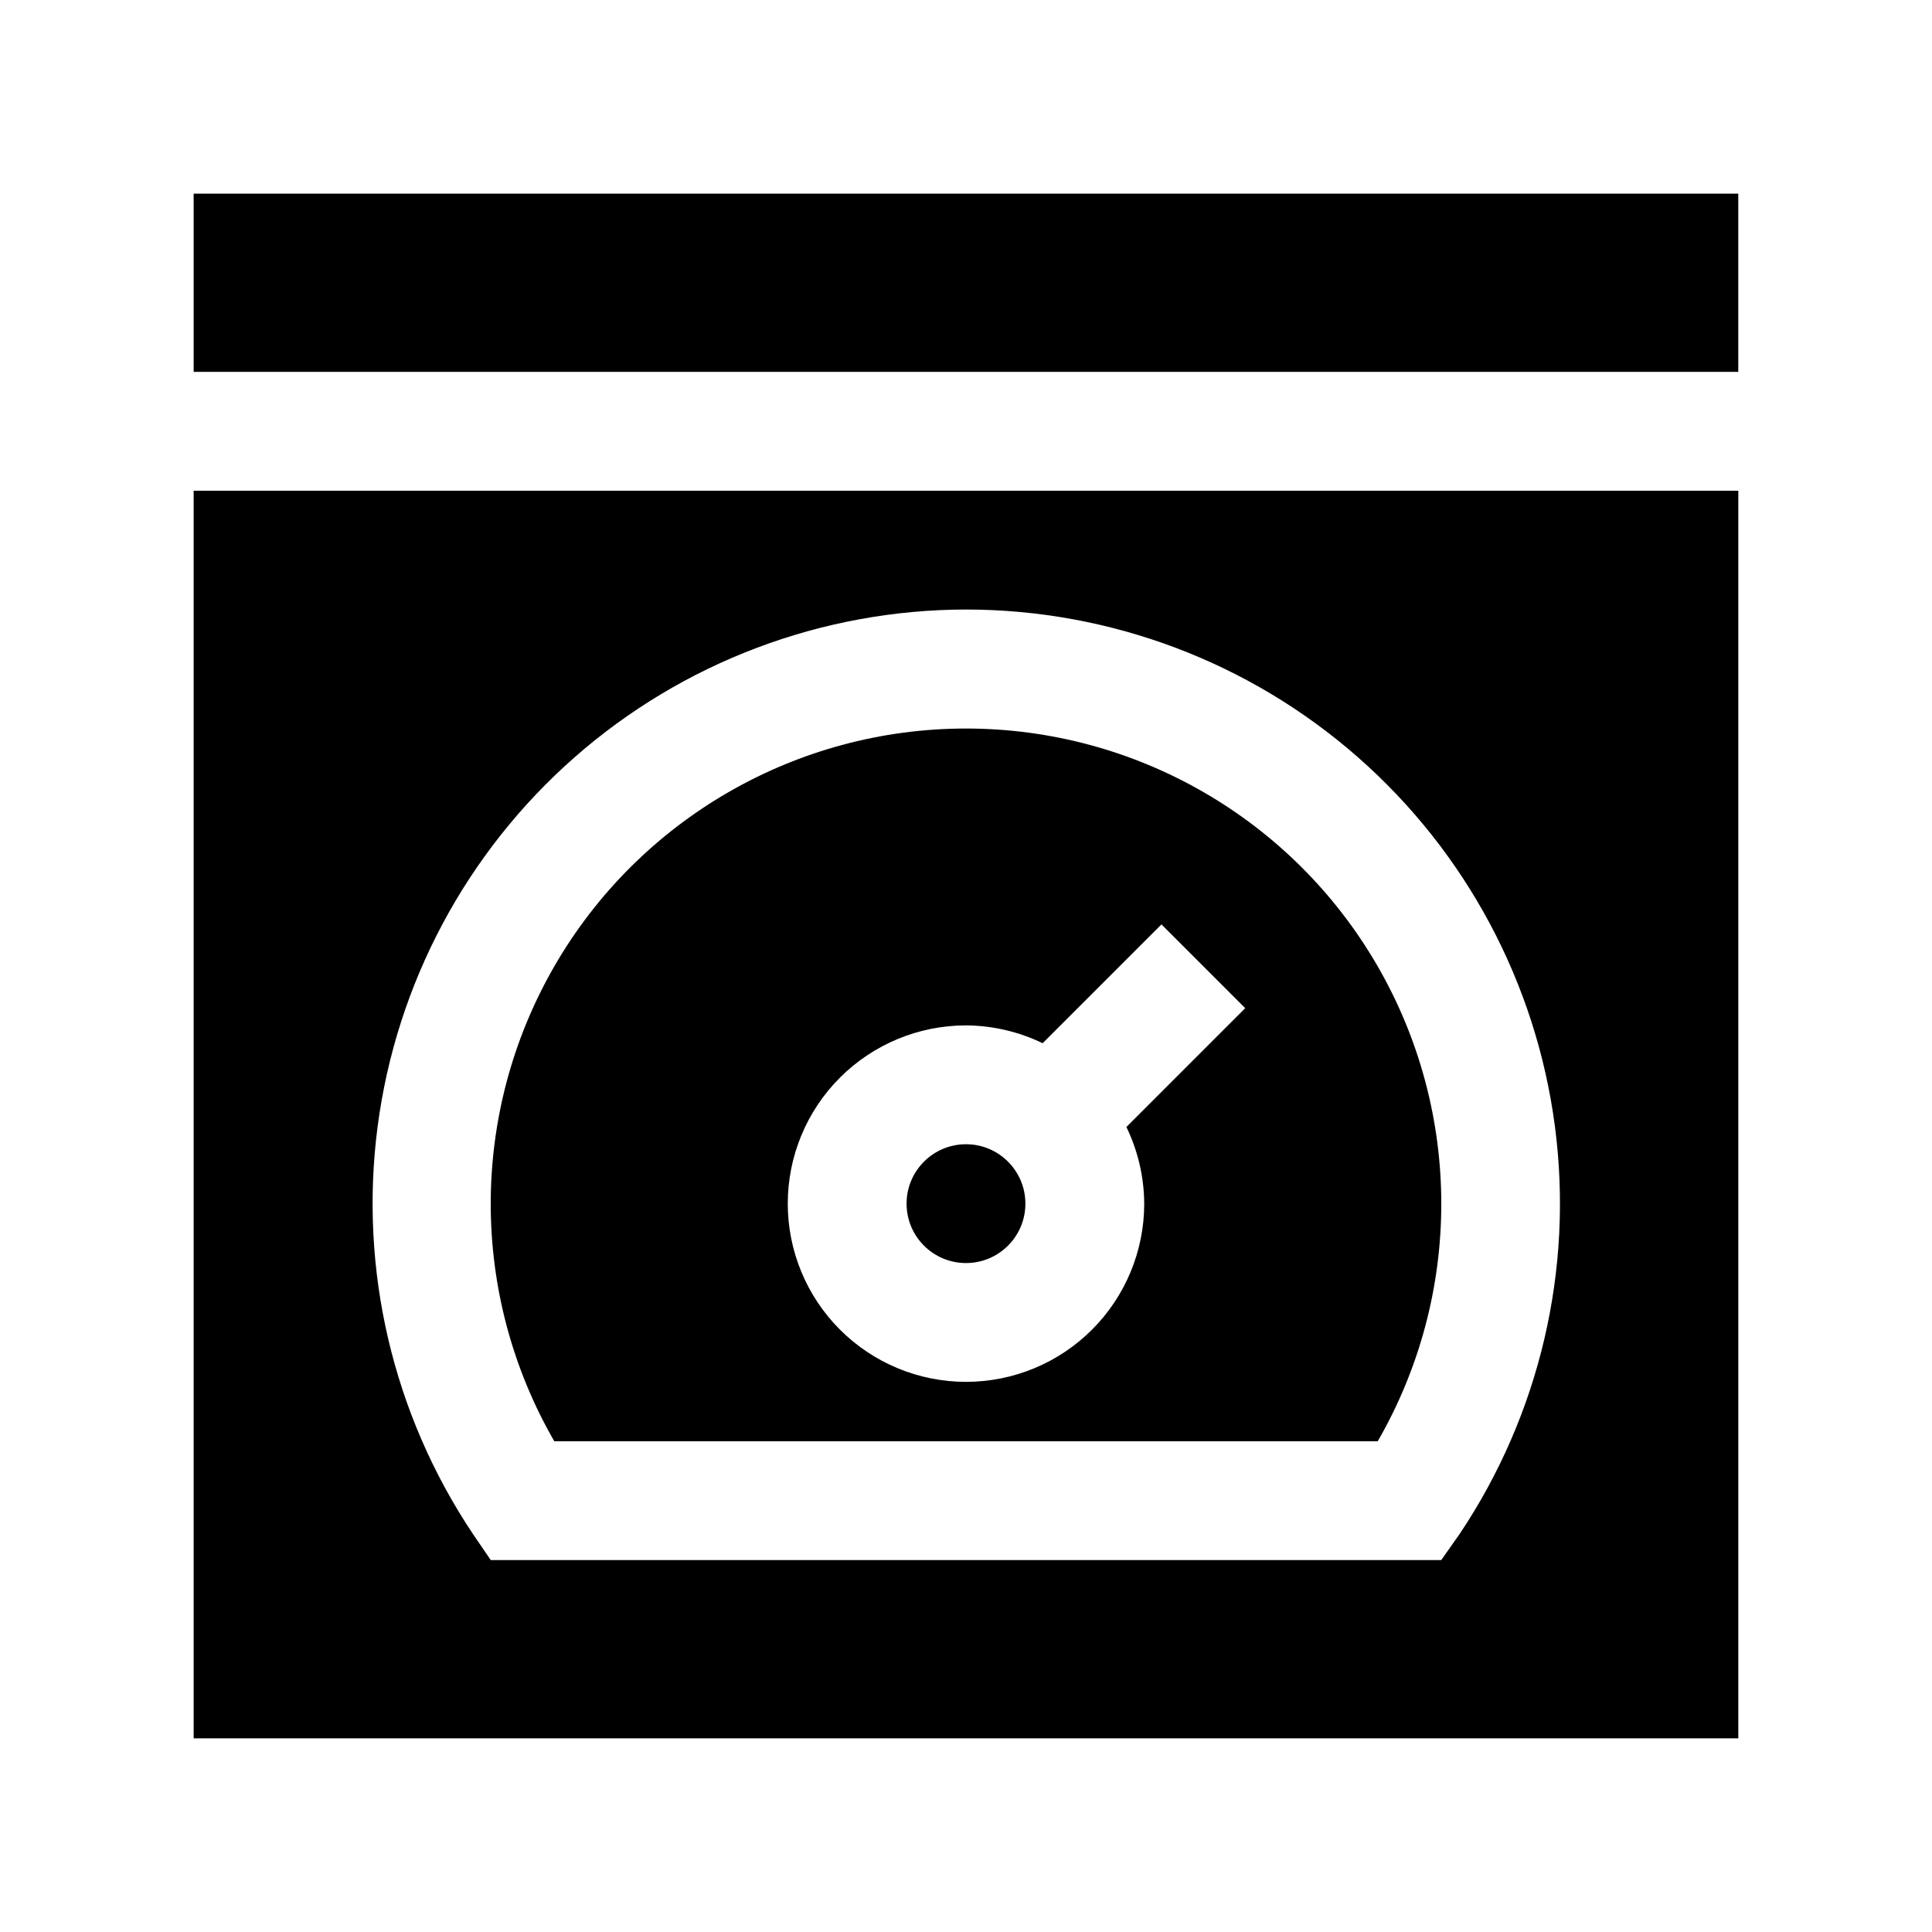
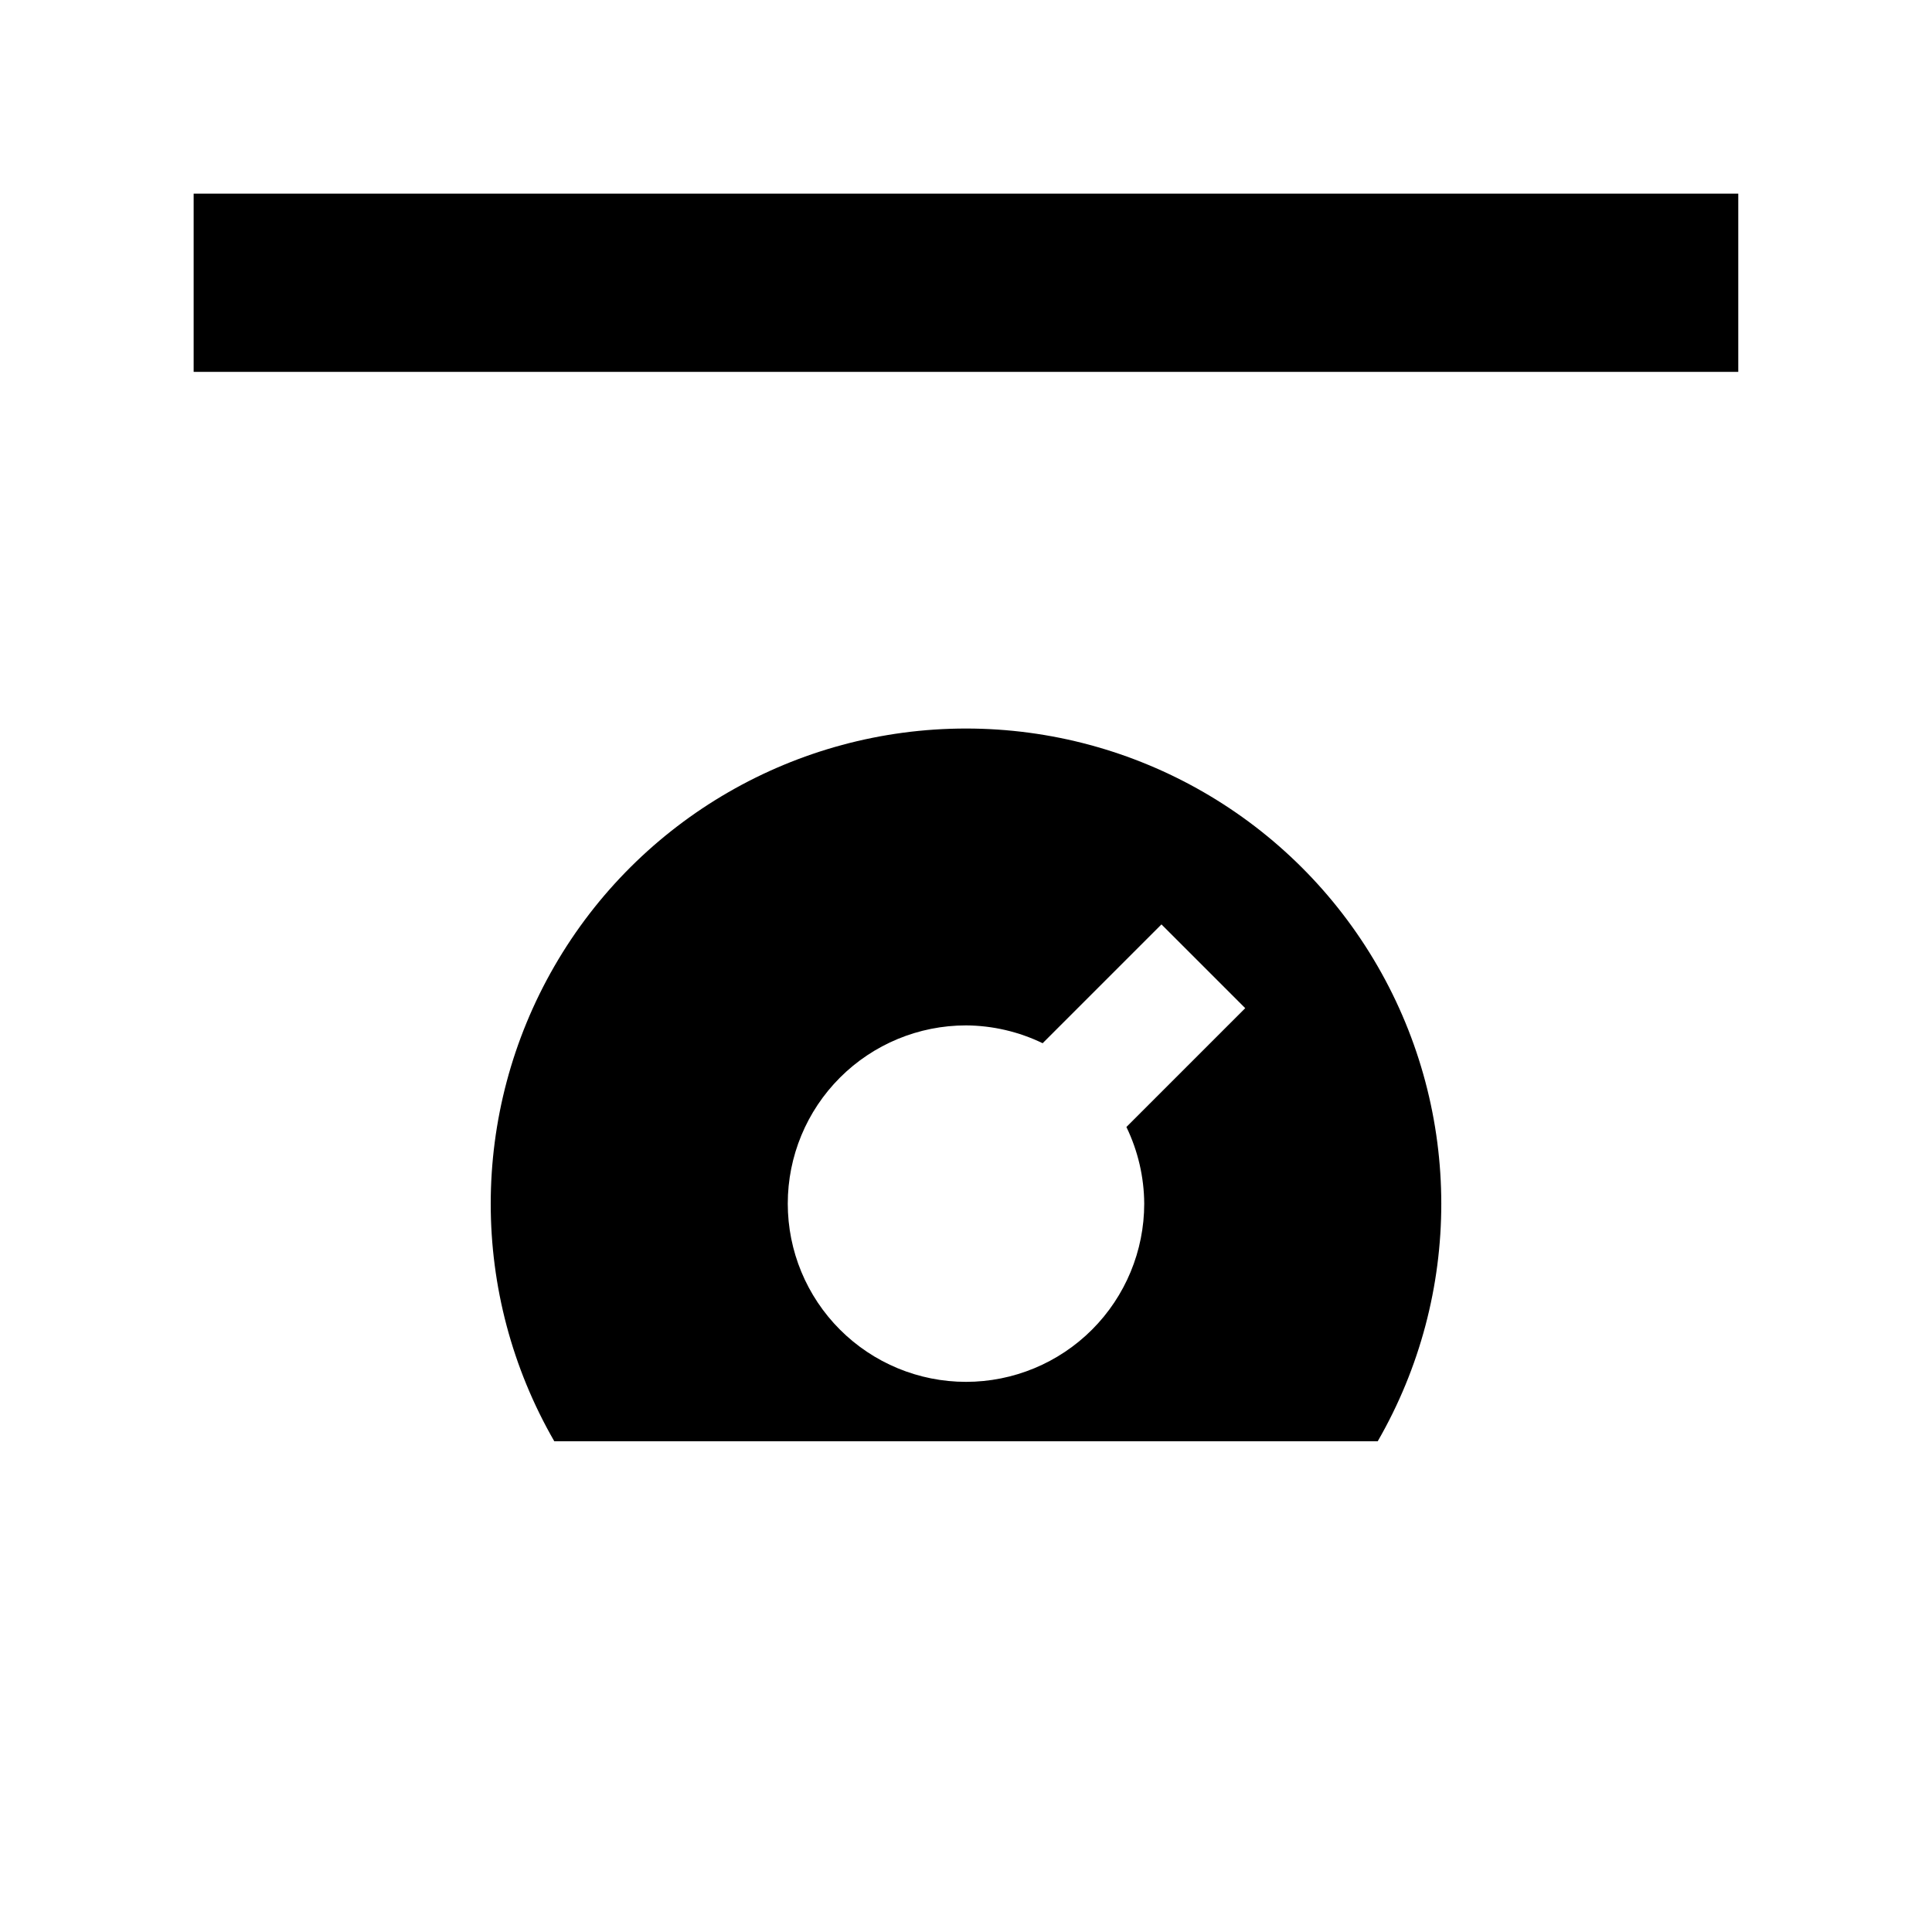
<svg xmlns="http://www.w3.org/2000/svg" fill="#000000" width="800px" height="800px" version="1.1" viewBox="144 144 512 512">
  <g>
-     <path d="m415.74 462.98c0 8.691-7.047 15.742-15.742 15.742s-15.746-7.051-15.746-15.742c0-8.695 7.051-15.746 15.746-15.746s15.742 7.051 15.742 15.746" />
    <path d="m509.11 525.95c22.477-38.969 22.461-86.969-0.043-125.93-22.504-38.957-64.074-62.953-109.06-62.953s-86.562 23.996-109.07 62.953c-22.5 38.957-22.52 86.957-0.043 125.93zm-109.11-110.21c7.035 0.043 13.977 1.656 20.309 4.723l31.488-31.488 22.199 22.199-31.488 31.488c3.066 6.336 4.68 13.273 4.723 20.312 0 12.523-4.977 24.539-13.832 33.395-8.859 8.859-20.875 13.836-33.398 13.836-12.527 0-24.543-4.977-33.398-13.836-8.859-8.855-13.836-20.871-13.836-33.395 0-12.527 4.977-24.543 13.836-33.398 8.855-8.859 20.871-13.836 33.398-13.836z" />
    <path d="m195.32 195.32h409.34v47.23h-409.34z" />
-     <path d="m195.32 604.67h409.35v-330.62h-409.35zm204.68-299.14c38.199 0.008 75.098 13.902 103.81 39.102 28.715 25.195 47.289 59.973 52.258 97.852 4.973 37.879-4 76.27-25.238 108.02l-4.883 6.926h-251.9l-4.723-6.926c-21.23-31.738-30.203-70.109-25.25-107.97 4.957-37.859 23.504-72.629 52.188-97.836 28.688-25.203 65.551-39.125 103.74-39.168z" />
  </g>
</svg>